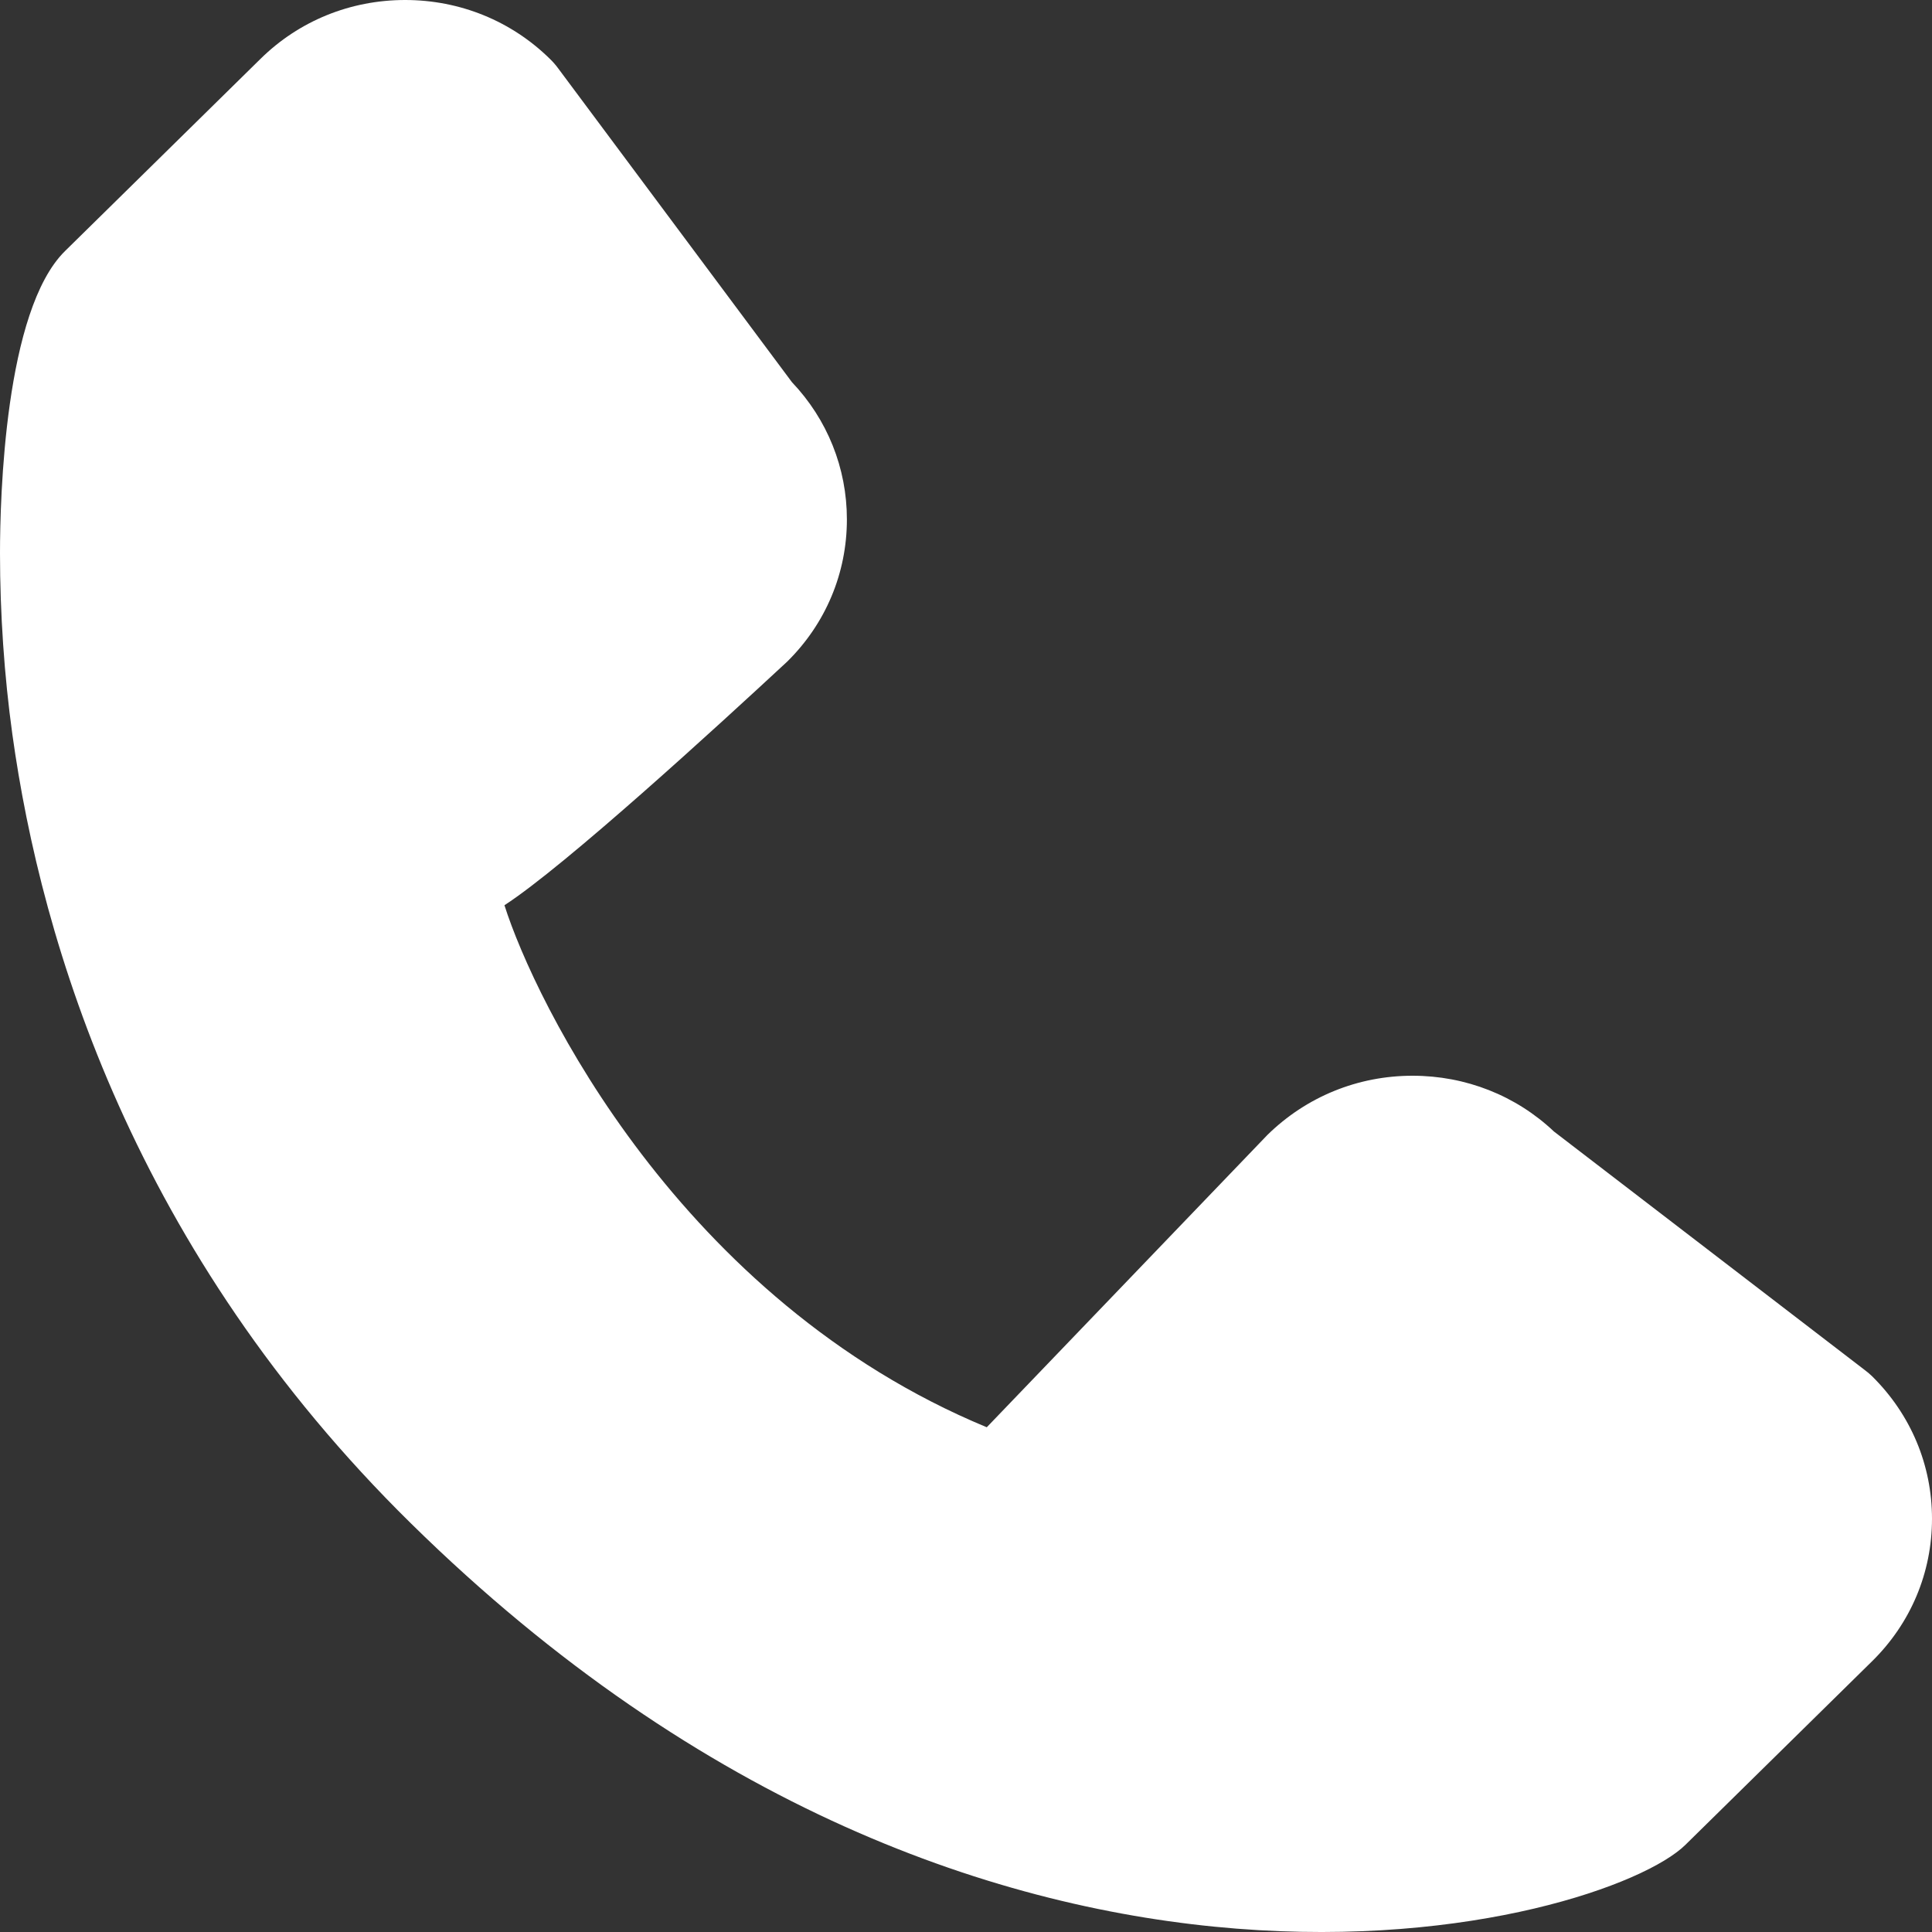
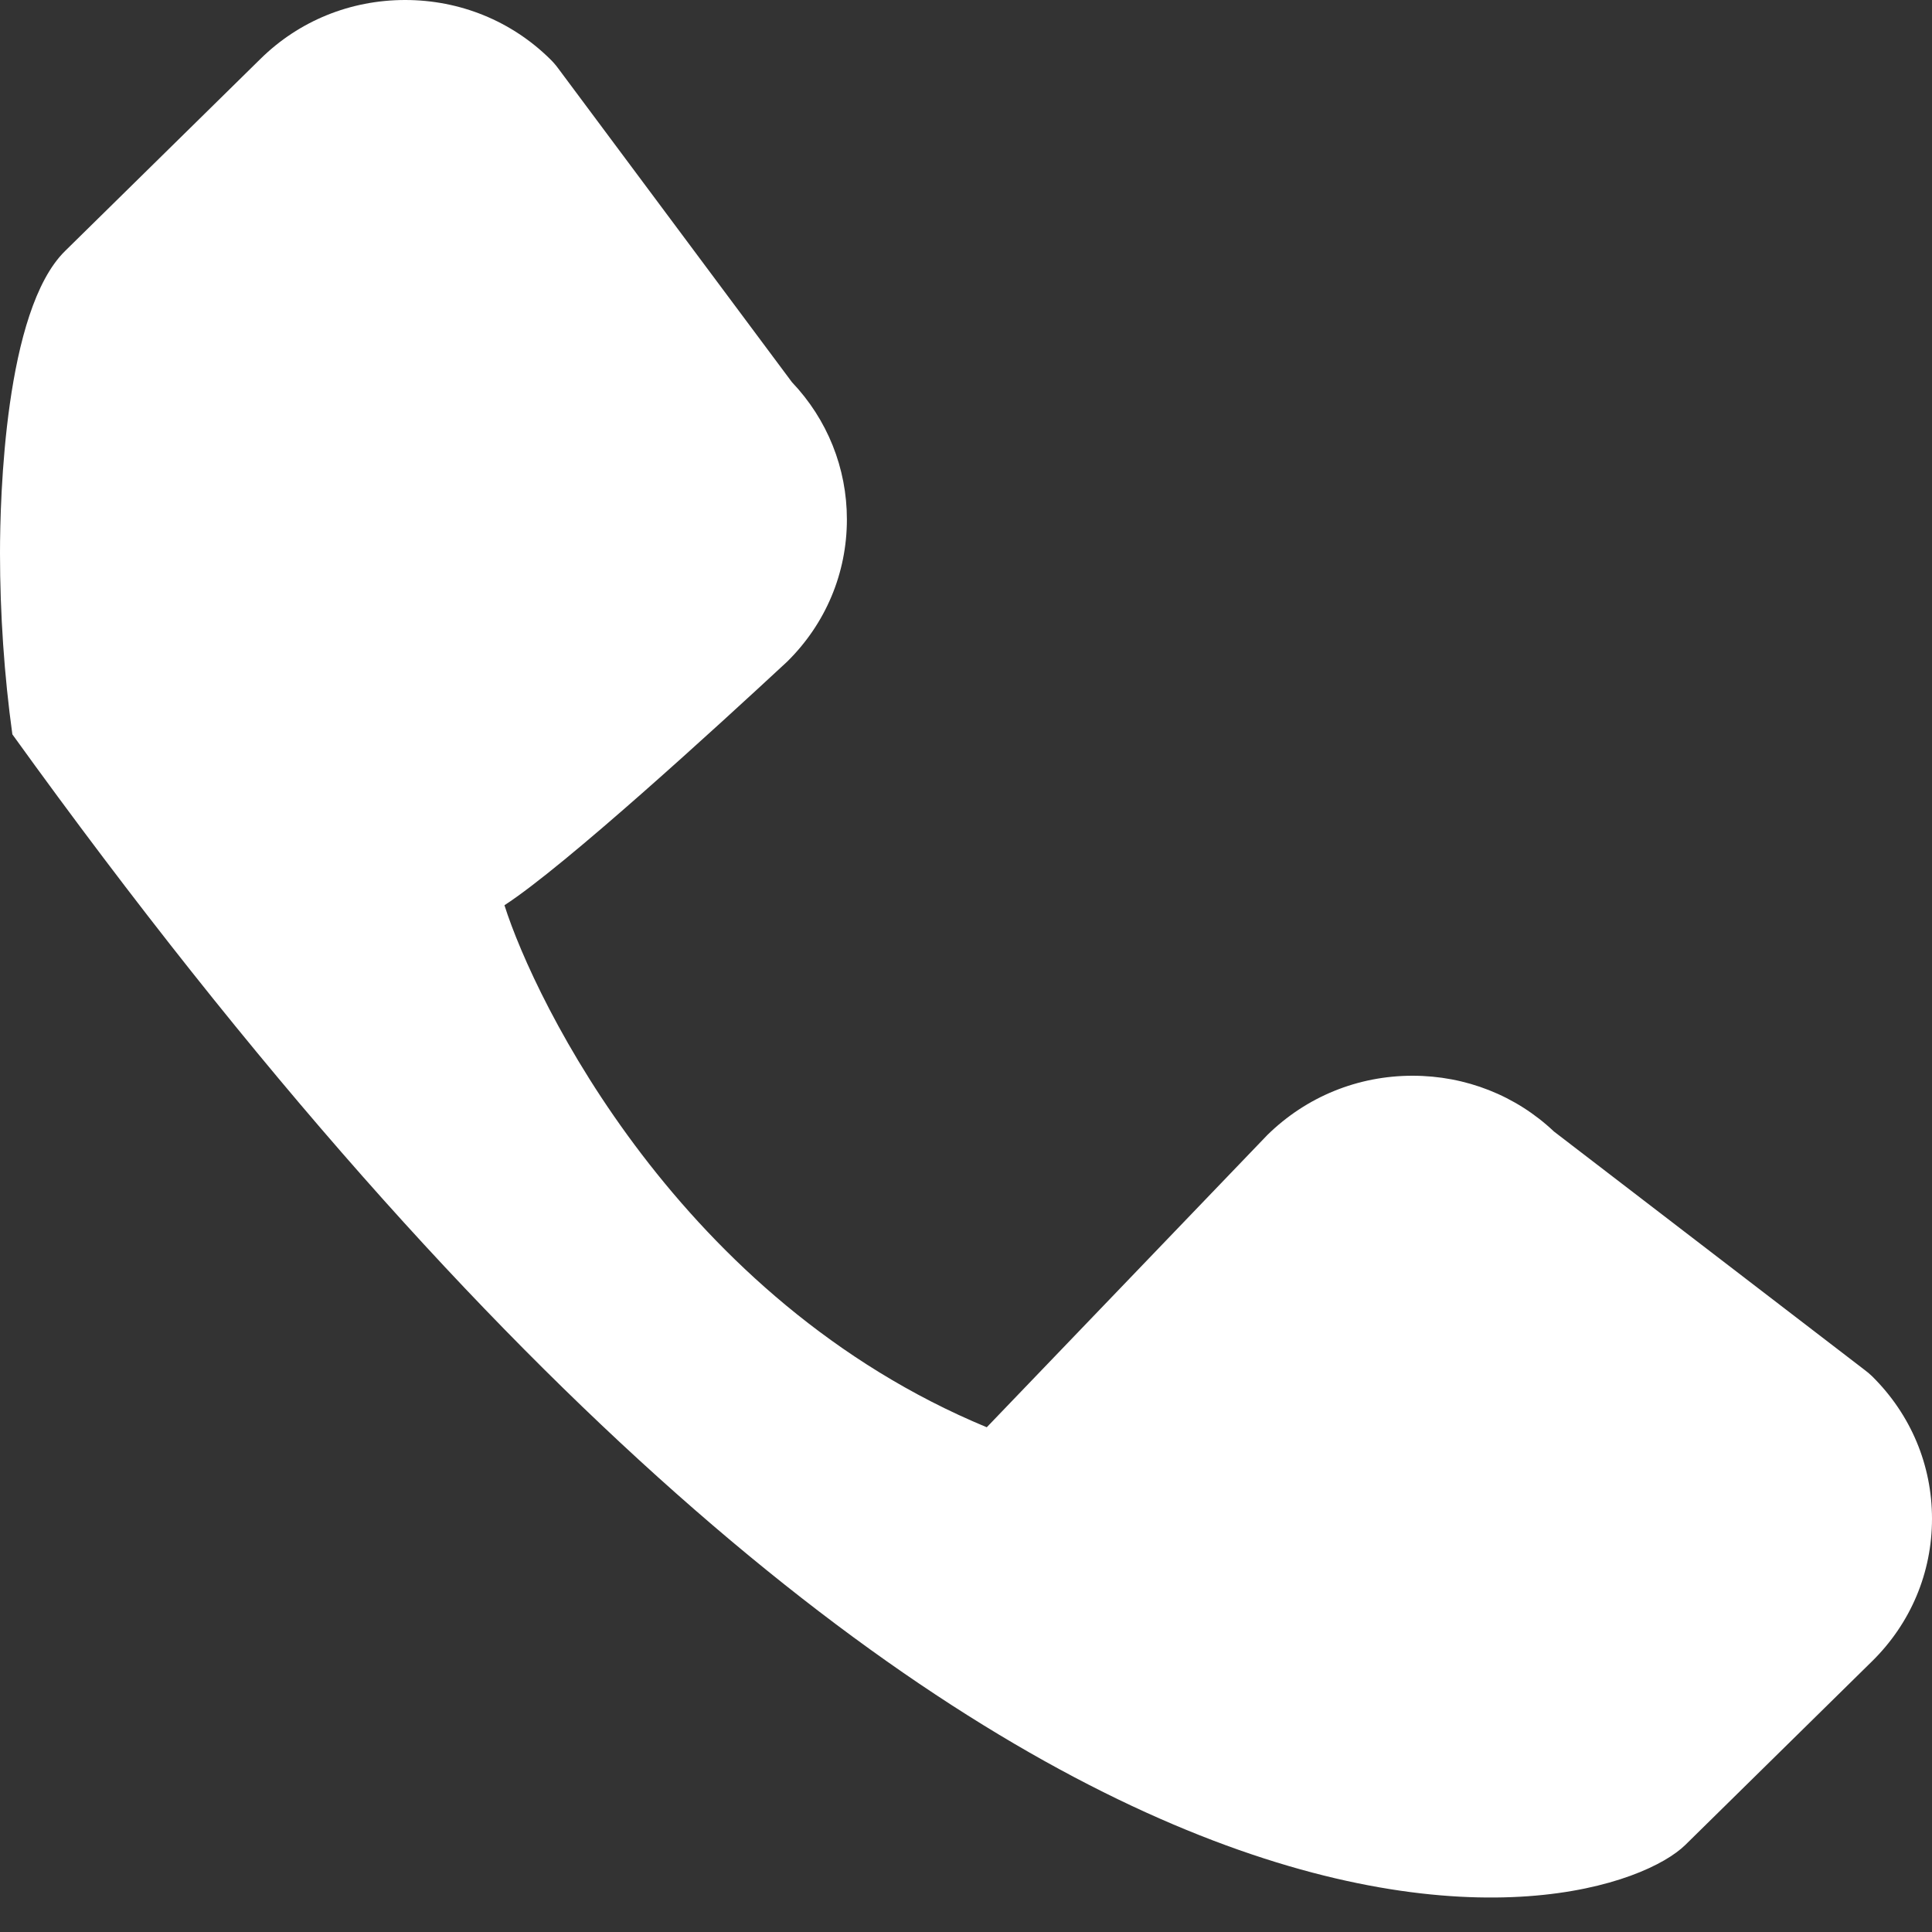
<svg xmlns="http://www.w3.org/2000/svg" width="20" height="20" viewBox="0 0 20 20" fill="none">
  <rect x="0" y="0" width="20" height="20" fill="#333333" stroke="none" />
-   <path d="M5.222 9.371C5.851 8.963 7.427 7.519 8.148 6.85C8.547 6.457 8.767 5.934 8.767 5.377C8.767 4.846 8.565 4.342 8.198 3.956L5.777 0.706C5.752 0.672 5.724 0.64 5.692 0.609C5.292 0.216 4.76 -6.66179e-07 4.194 -6.90918e-07C3.627 -7.15672e-07 3.096 0.216 2.697 0.609L0.673 2.599C0.049 3.213 -2.25109e-07 5.15 -2.50426e-07 5.729C-2.77539e-07 6.349 0.044 6.997 0.128 7.602C0.429 9.774 1.39 12.954 4.254 15.77C10.284 21.702 16.615 19.916 17.447 19.098L19.381 17.196C19.78 16.803 20 16.28 20 15.722C20 15.165 19.78 14.642 19.38 14.247C19.355 14.223 19.328 14.2 19.302 14.181L16.086 11.713C15.693 11.341 15.173 11.136 14.623 11.136C14.057 11.136 13.525 11.352 13.12 11.749L10.215 14.775C7.036 13.457 5.537 10.364 5.222 9.371L5.222 9.371Z" fill="white" />
+   <path d="M5.222 9.371C5.851 8.963 7.427 7.519 8.148 6.85C8.547 6.457 8.767 5.934 8.767 5.377C8.767 4.846 8.565 4.342 8.198 3.956L5.777 0.706C5.752 0.672 5.724 0.64 5.692 0.609C5.292 0.216 4.76 -6.66179e-07 4.194 -6.90918e-07C3.627 -7.15672e-07 3.096 0.216 2.697 0.609L0.673 2.599C0.049 3.213 -2.25109e-07 5.15 -2.50426e-07 5.729C-2.77539e-07 6.349 0.044 6.997 0.128 7.602C10.284 21.702 16.615 19.916 17.447 19.098L19.381 17.196C19.78 16.803 20 16.28 20 15.722C20 15.165 19.78 14.642 19.38 14.247C19.355 14.223 19.328 14.2 19.302 14.181L16.086 11.713C15.693 11.341 15.173 11.136 14.623 11.136C14.057 11.136 13.525 11.352 13.12 11.749L10.215 14.775C7.036 13.457 5.537 10.364 5.222 9.371L5.222 9.371Z" fill="white" />
</svg>